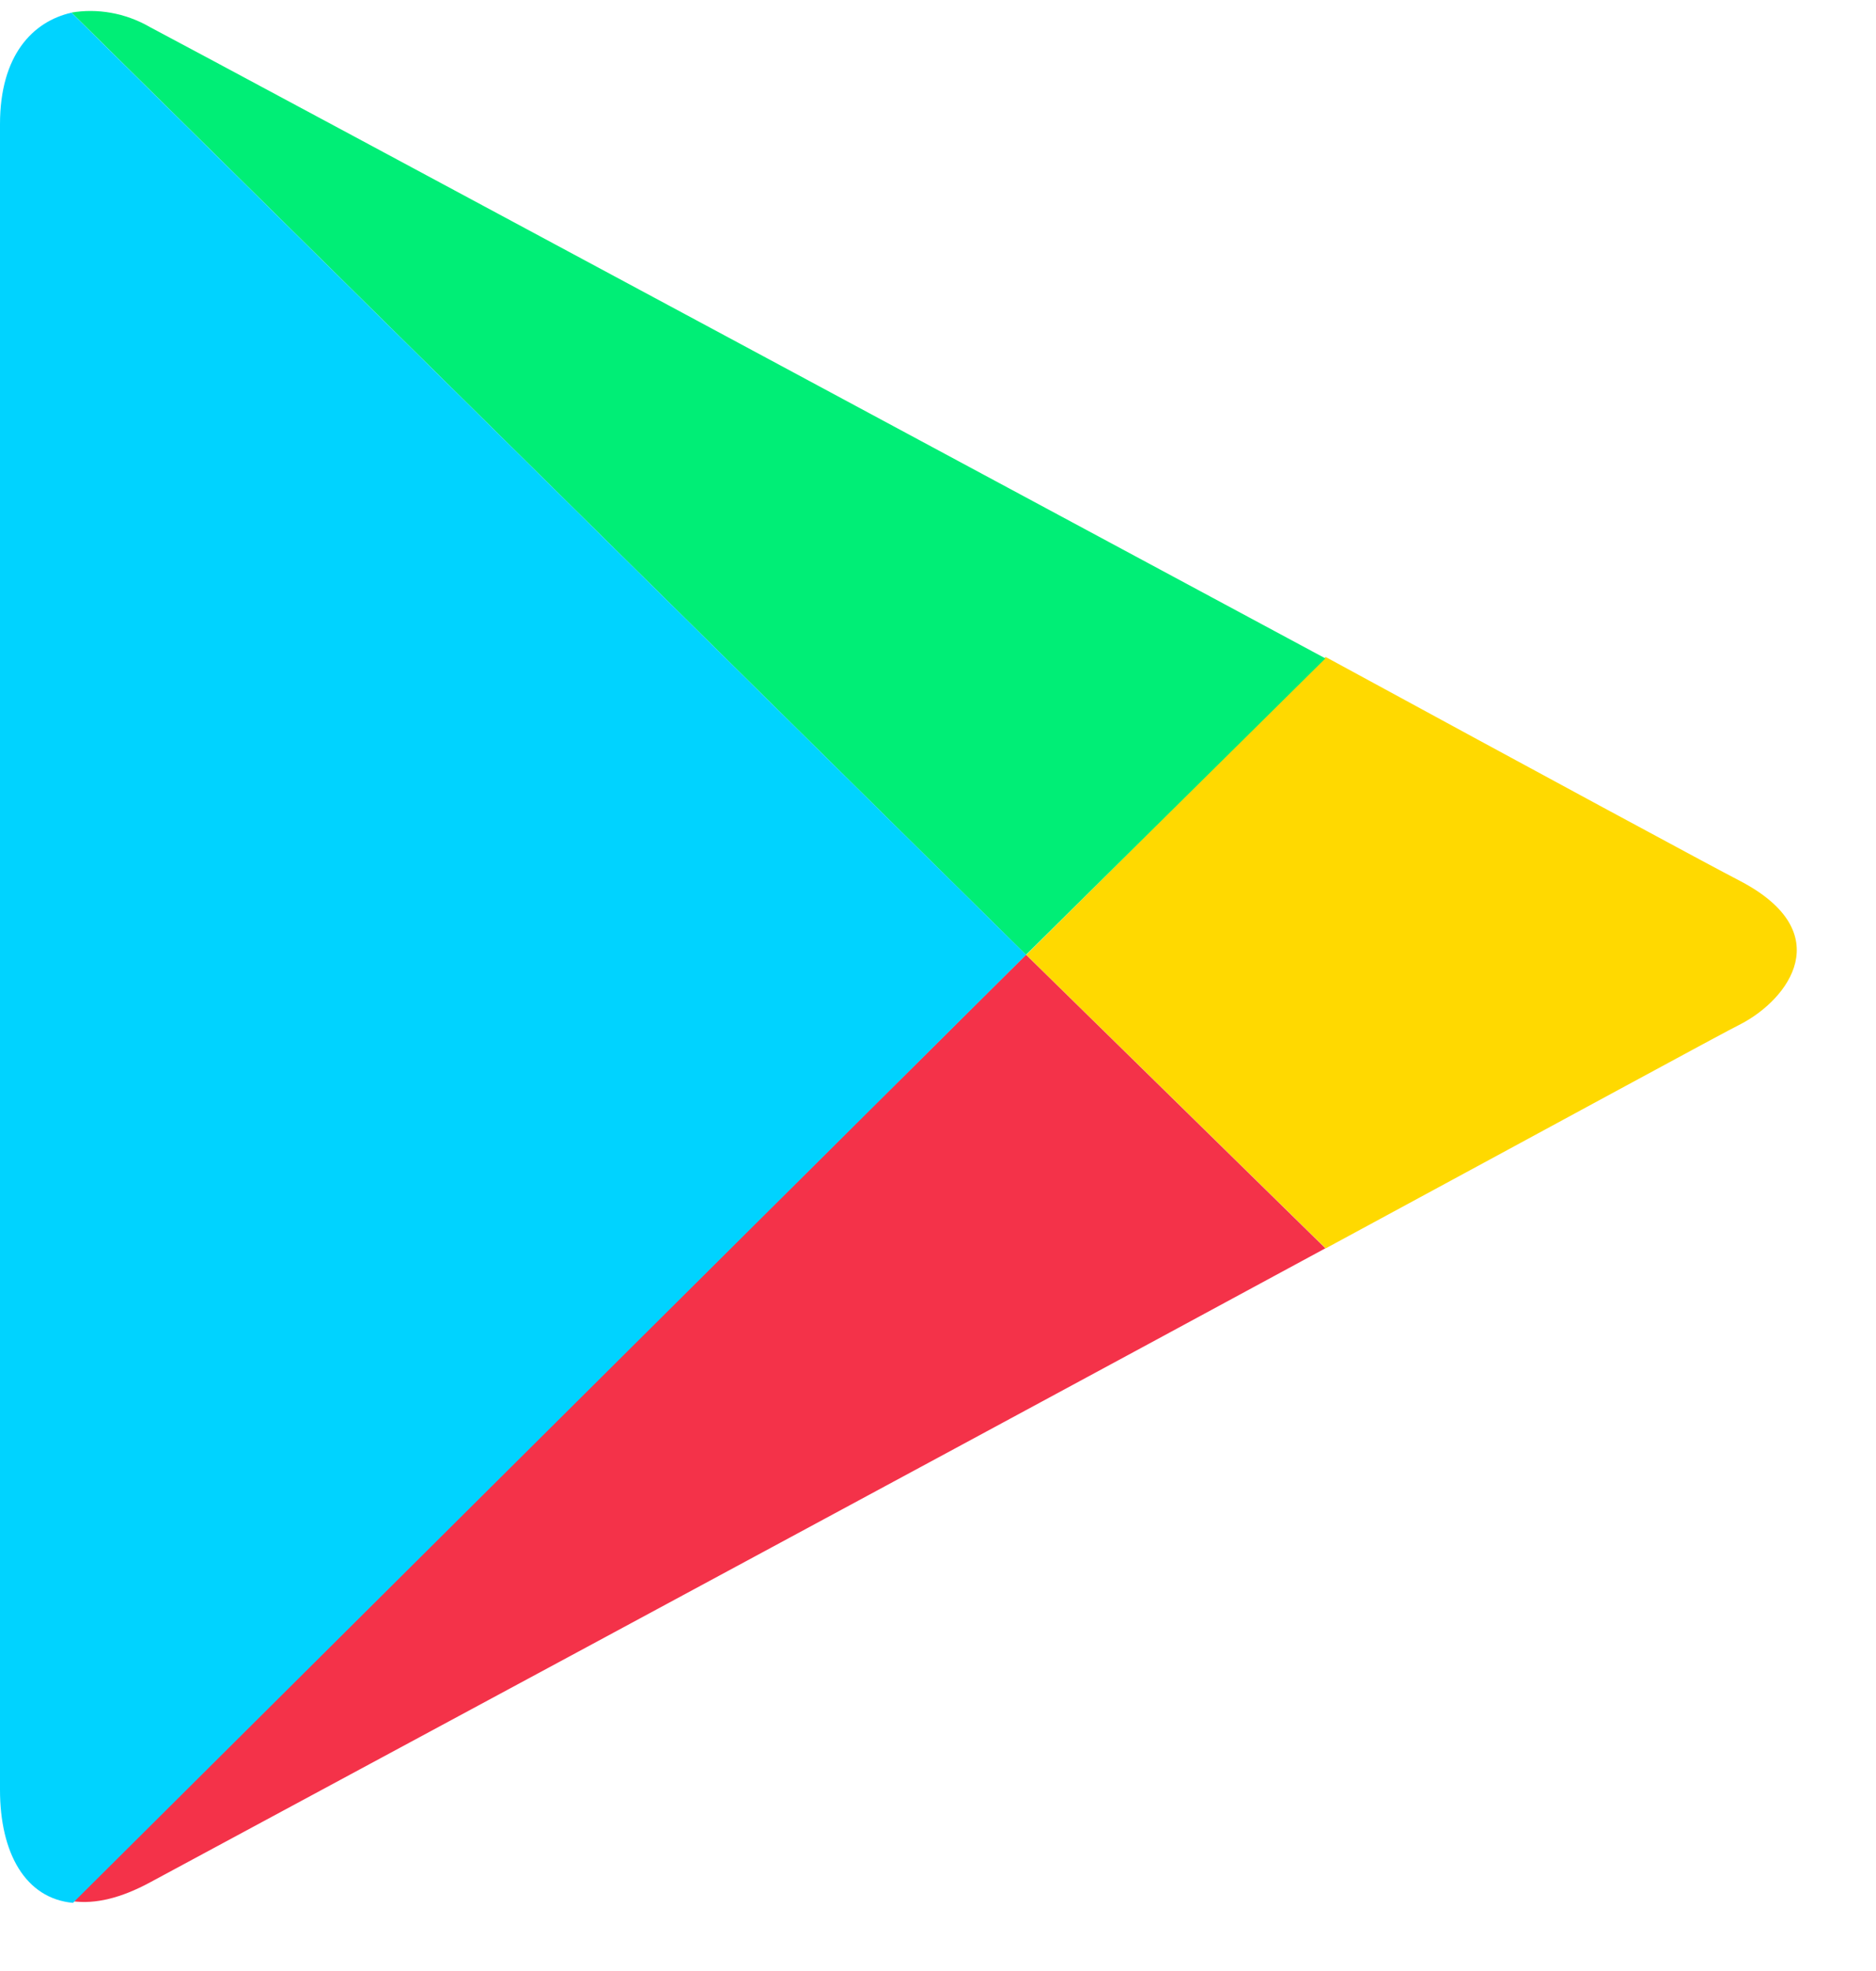
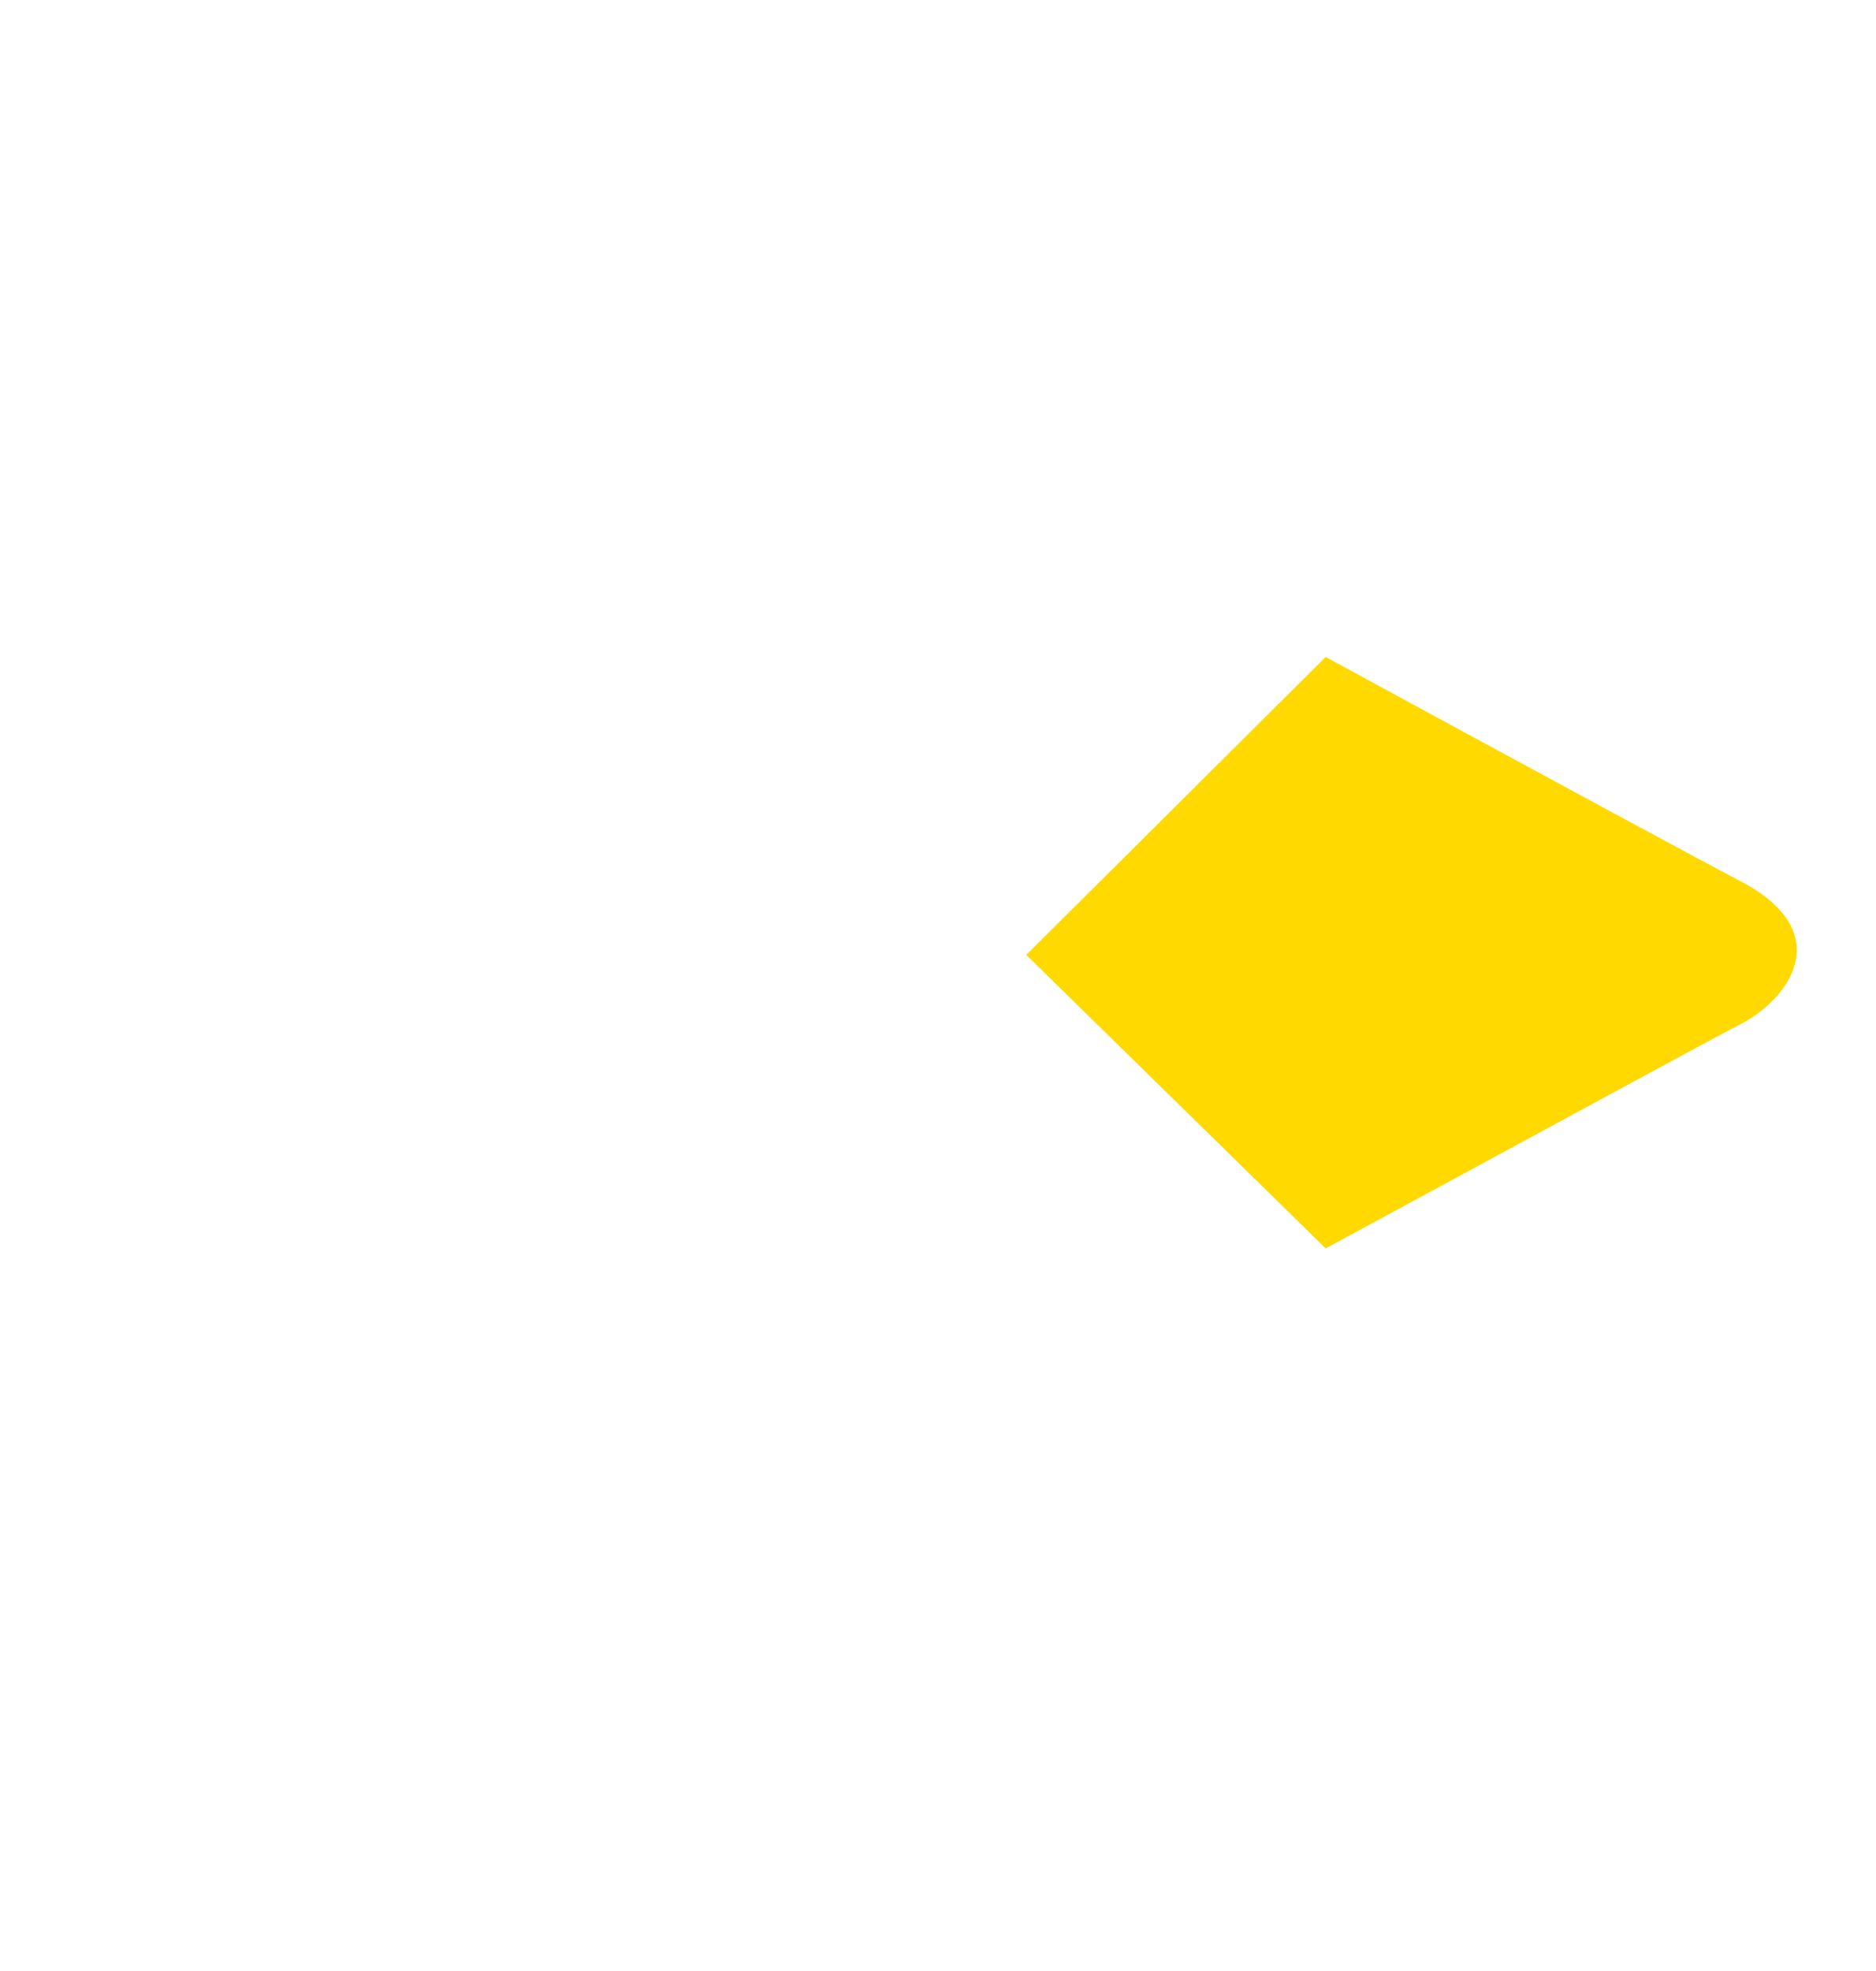
<svg xmlns="http://www.w3.org/2000/svg" width="20" height="21" viewBox="0 0 20 21" fill="none">
  <g clip-path="url(#clip0_3520_6974)">
    <path d="M14.133 13.301C16.562 11.988 18.403 10.986 18.562 10.909C19.07 10.643 19.594 9.939 18.562 9.392C18.229 9.22 16.434 8.251 14.133 7L10.941 10.174L14.133 13.301V13.301Z" fill="#FFD900" />
-     <path d="M10.938 10.172L0.777 20.257C1.016 20.288 1.285 20.226 1.603 20.054C2.269 19.695 9.334 15.895 14.13 13.3L10.938 10.172Z" fill="#F43249" />
-     <path d="M10.938 10.173L14.13 7.015C14.13 7.015 2.317 0.666 1.603 0.291C1.333 0.134 1.032 0.088 0.762 0.134L10.938 10.173Z" fill="#00EE76" />
-     <path d="M10.939 10.173L0.762 0.135C0.349 0.229 0 0.588 0 1.323V19.07C0 19.743 0.27 20.227 0.778 20.274L10.939 10.173Z" fill="#00D3FF" />
  </g>
  <defs>
    <clipPath id="clip0_3520_6974">
      <rect width="19.158" height="20.194" fill="white" transform="translate(0 0.117)" />
    </clipPath>
  </defs>
</svg>